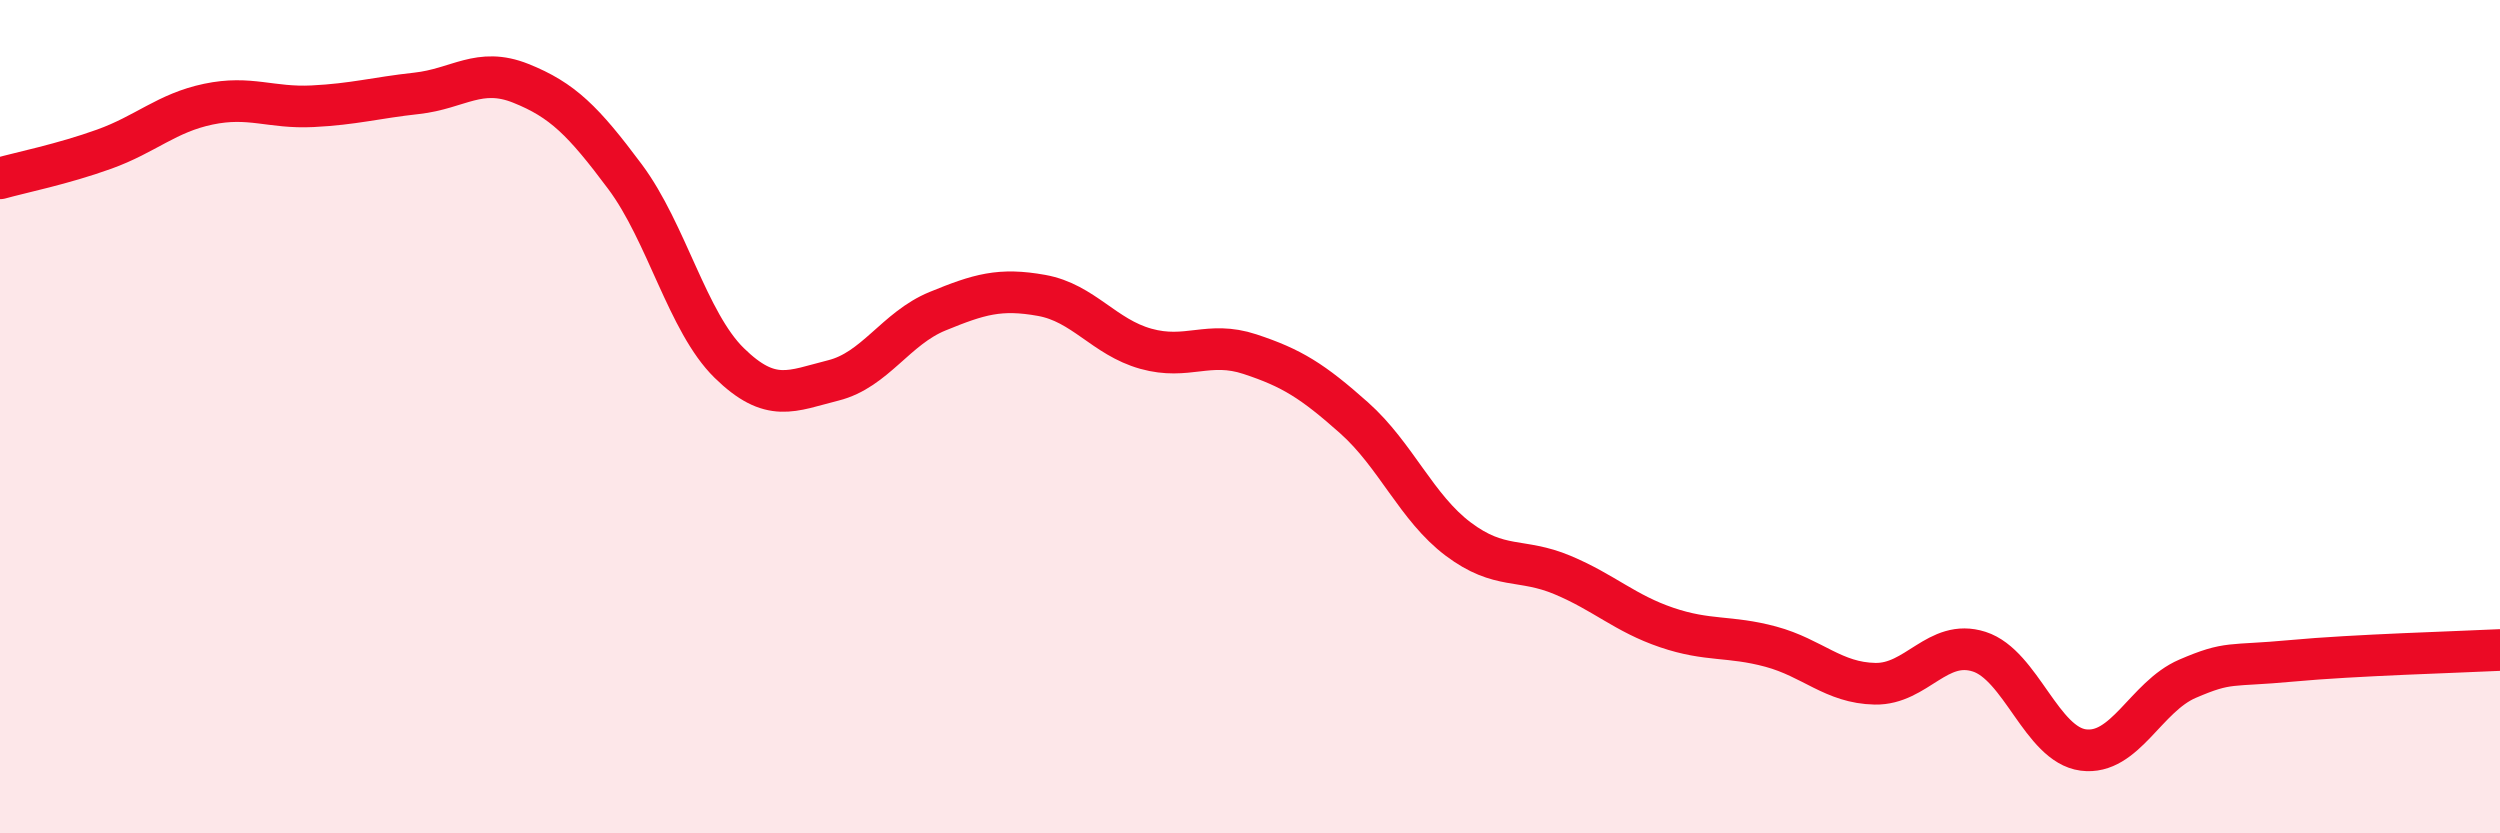
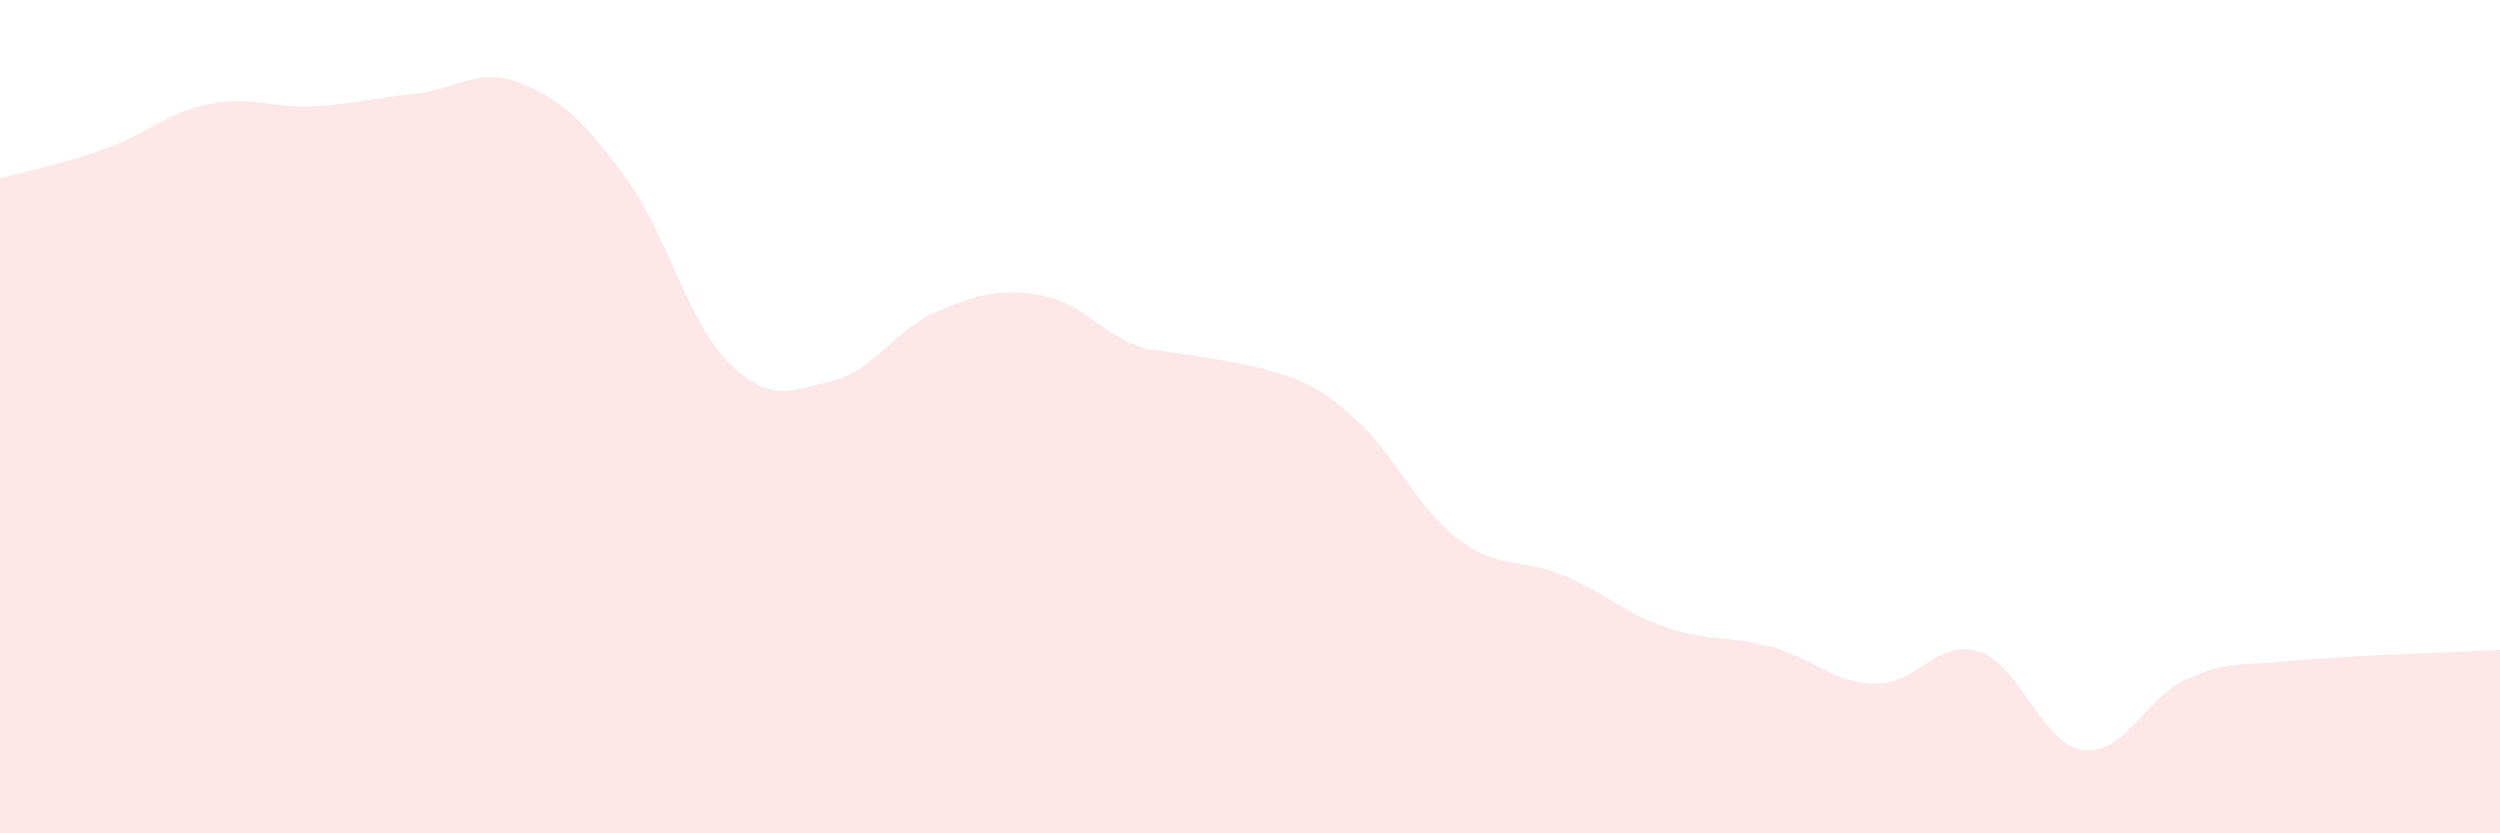
<svg xmlns="http://www.w3.org/2000/svg" width="60" height="20" viewBox="0 0 60 20">
-   <path d="M 0,4.28 C 0.5,4.14 1.5,3.94 2.5,3.58 C 3.5,3.22 4,2.71 5,2.5 C 6,2.29 6.5,2.6 7.5,2.55 C 8.5,2.5 9,2.35 10,2.24 C 11,2.13 11.5,1.6 12.5,2 C 13.5,2.4 14,2.9 15,4.24 C 16,5.58 16.5,7.73 17.5,8.71 C 18.5,9.69 19,9.38 20,9.13 C 21,8.88 21.5,7.88 22.5,7.47 C 23.5,7.06 24,6.91 25,7.09 C 26,7.27 26.5,8.09 27.5,8.37 C 28.5,8.65 29,8.17 30,8.5 C 31,8.83 31.5,9.14 32.5,10.03 C 33.5,10.92 34,12.19 35,12.94 C 36,13.69 36.5,13.38 37.5,13.8 C 38.5,14.22 39,14.72 40,15.06 C 41,15.4 41.5,15.25 42.5,15.52 C 43.5,15.79 44,16.39 45,16.41 C 46,16.43 46.5,15.32 47.5,15.64 C 48.5,15.96 49,17.87 50,18 C 51,18.13 51.5,16.72 52.5,16.29 C 53.5,15.86 53.5,16 55,15.86 C 56.5,15.72 59,15.65 60,15.6L60 20L0 20Z" fill="#EB0A25" opacity="0.1" stroke-linecap="round" stroke-linejoin="round" />
-   <path d="M 0,4.28 C 0.5,4.14 1.5,3.94 2.5,3.58 C 3.5,3.22 4,2.71 5,2.5 C 6,2.29 6.5,2.6 7.5,2.55 C 8.5,2.5 9,2.35 10,2.24 C 11,2.13 11.5,1.6 12.5,2 C 13.5,2.4 14,2.9 15,4.24 C 16,5.58 16.5,7.73 17.5,8.71 C 18.5,9.69 19,9.38 20,9.13 C 21,8.88 21.5,7.88 22.5,7.47 C 23.5,7.06 24,6.91 25,7.09 C 26,7.27 26.5,8.09 27.5,8.37 C 28.5,8.65 29,8.17 30,8.5 C 31,8.83 31.5,9.14 32.5,10.03 C 33.5,10.92 34,12.19 35,12.94 C 36,13.69 36.5,13.38 37.5,13.8 C 38.5,14.22 39,14.72 40,15.06 C 41,15.4 41.5,15.25 42.5,15.52 C 43.5,15.79 44,16.39 45,16.41 C 46,16.43 46.5,15.32 47.5,15.64 C 48.5,15.96 49,17.87 50,18 C 51,18.13 51.5,16.72 52.5,16.29 C 53.5,15.86 53.5,16 55,15.86 C 56.5,15.72 59,15.65 60,15.6" stroke="#EB0A25" stroke-width="1" fill="none" stroke-linecap="round" stroke-linejoin="round" />
+   <path d="M 0,4.28 C 0.5,4.14 1.5,3.94 2.5,3.58 C 3.5,3.22 4,2.71 5,2.5 C 6,2.29 6.5,2.6 7.5,2.55 C 8.5,2.5 9,2.35 10,2.24 C 11,2.13 11.5,1.6 12.5,2 C 13.5,2.4 14,2.9 15,4.24 C 16,5.58 16.5,7.73 17.5,8.71 C 18.5,9.69 19,9.38 20,9.13 C 21,8.88 21.5,7.88 22.5,7.47 C 23.5,7.06 24,6.91 25,7.09 C 26,7.27 26.5,8.09 27.5,8.37 C 31,8.83 31.5,9.14 32.5,10.03 C 33.5,10.92 34,12.19 35,12.94 C 36,13.69 36.5,13.38 37.5,13.8 C 38.5,14.22 39,14.72 40,15.06 C 41,15.4 41.5,15.25 42.5,15.52 C 43.5,15.79 44,16.39 45,16.41 C 46,16.43 46.5,15.32 47.5,15.64 C 48.5,15.96 49,17.87 50,18 C 51,18.13 51.5,16.72 52.5,16.29 C 53.5,15.86 53.5,16 55,15.86 C 56.5,15.72 59,15.65 60,15.6L60 20L0 20Z" fill="#EB0A25" opacity="0.1" stroke-linecap="round" stroke-linejoin="round" />
</svg>